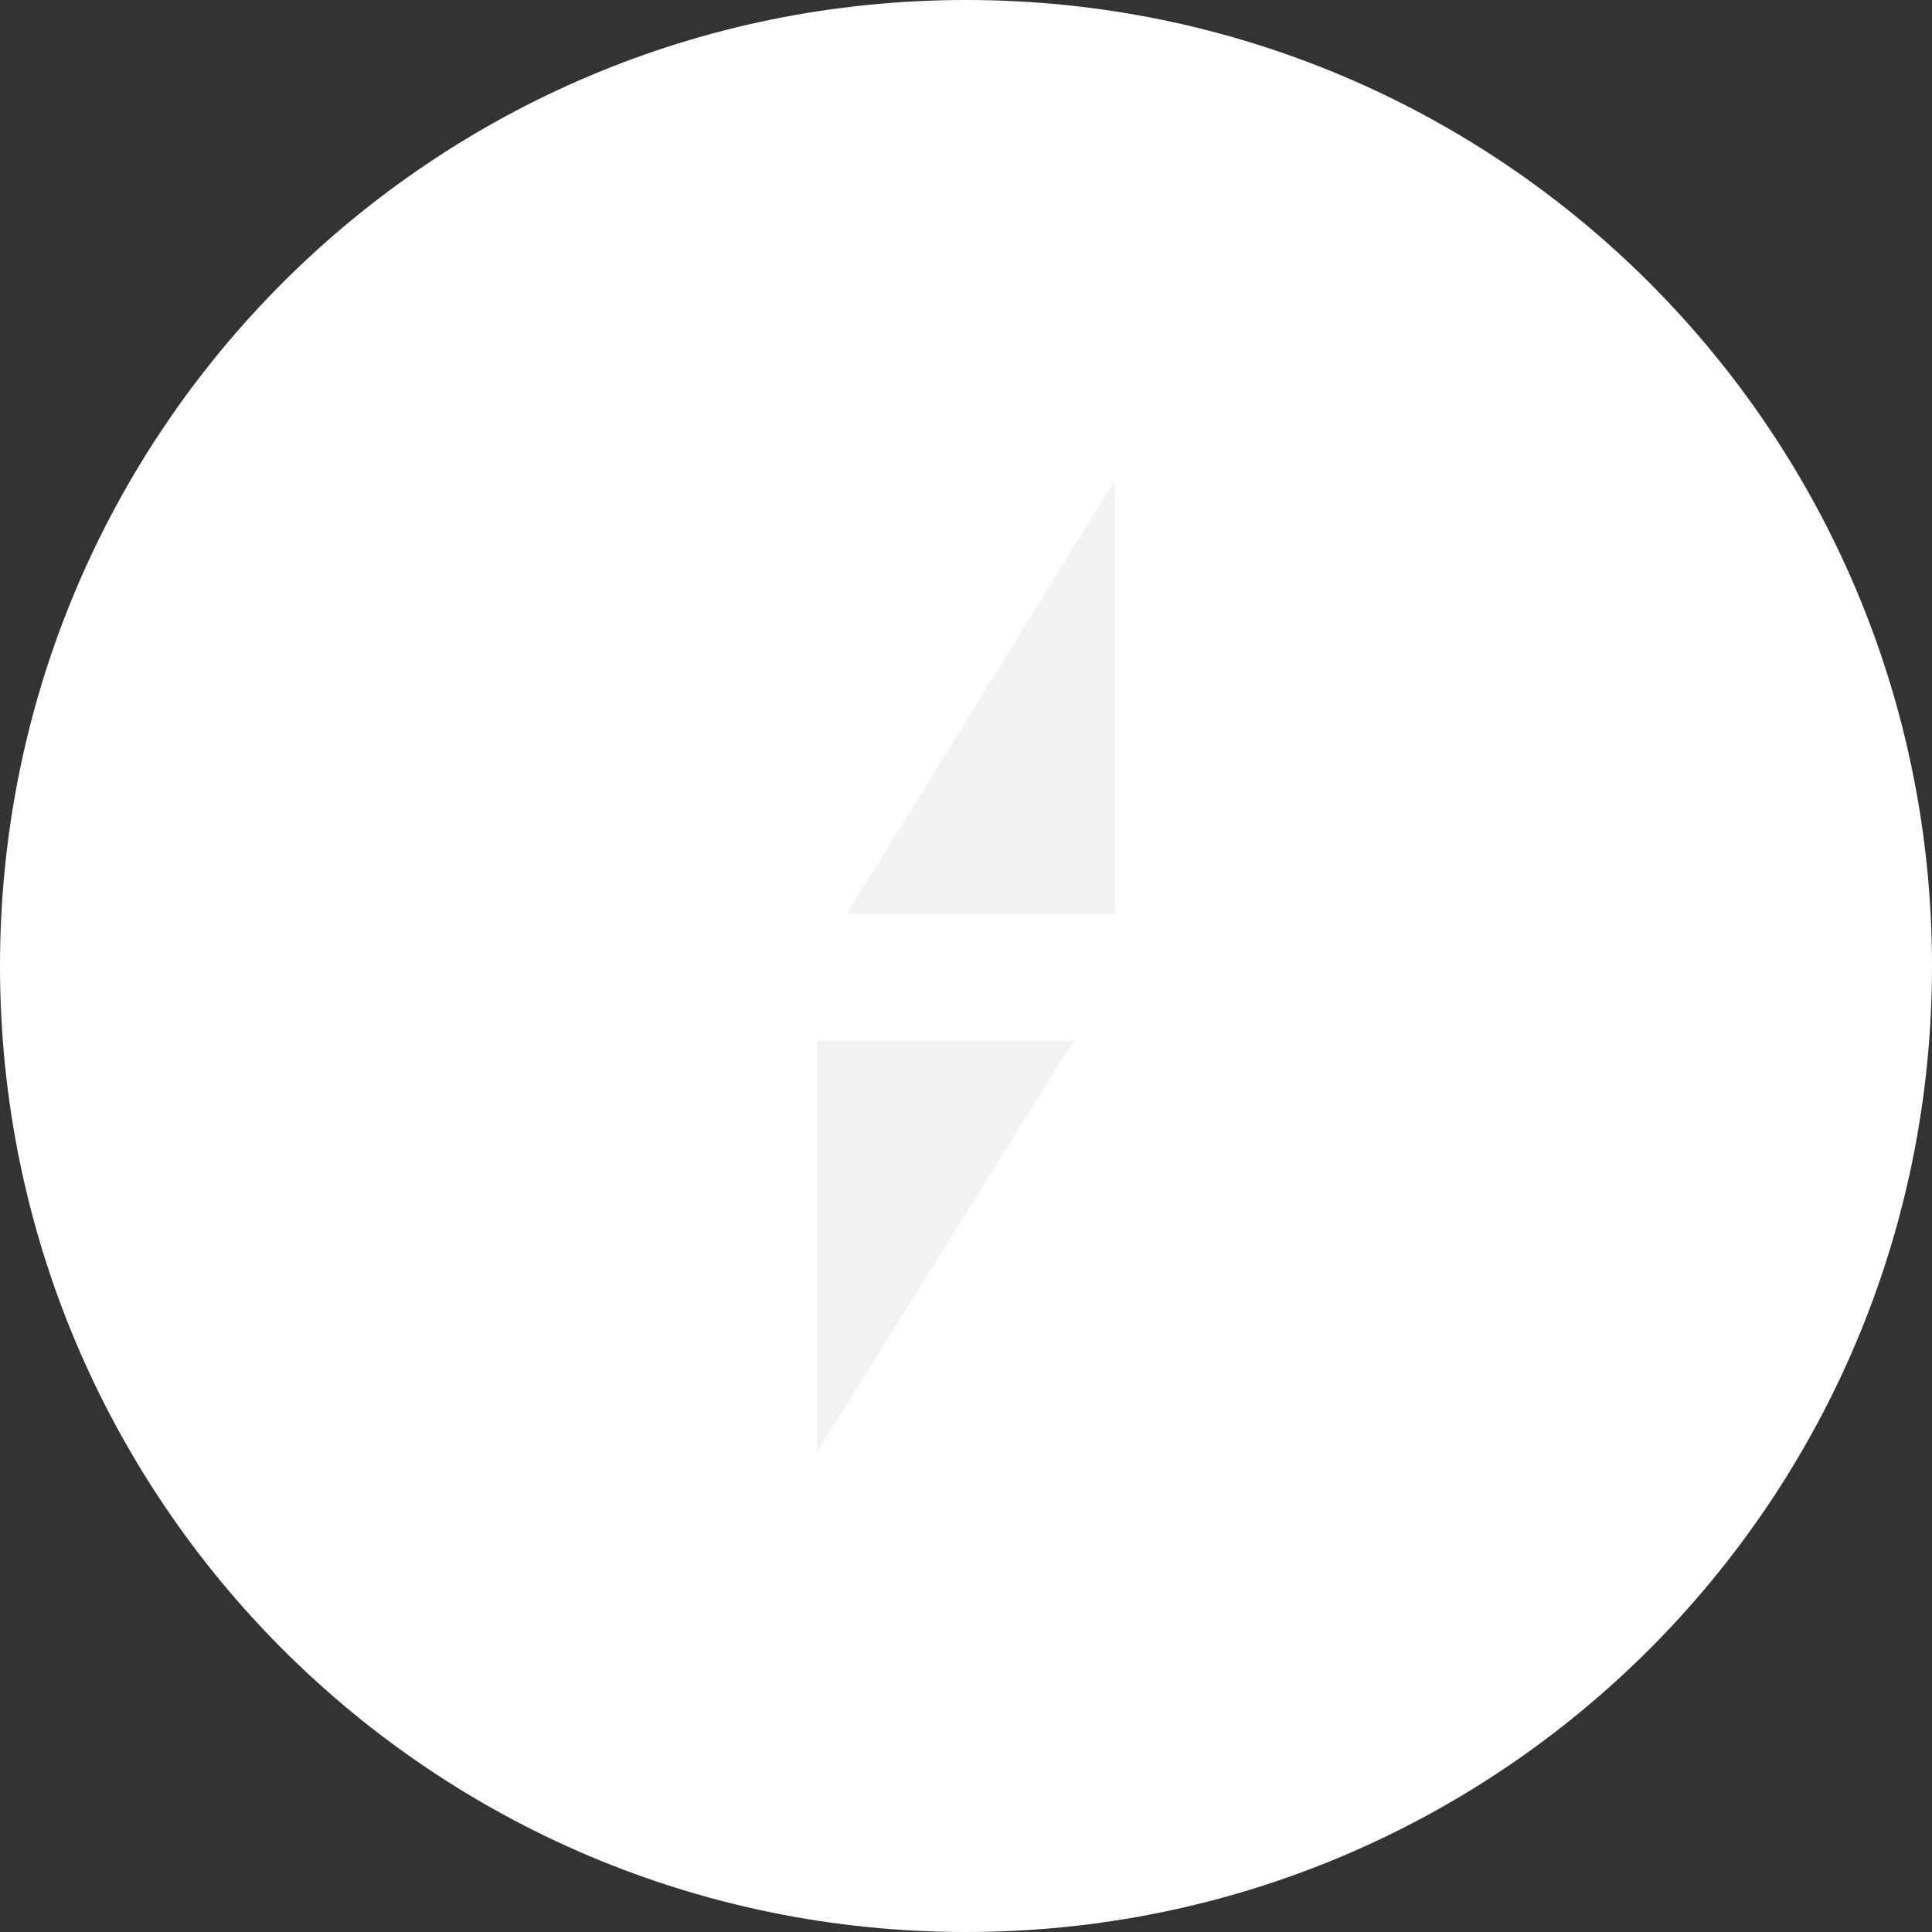
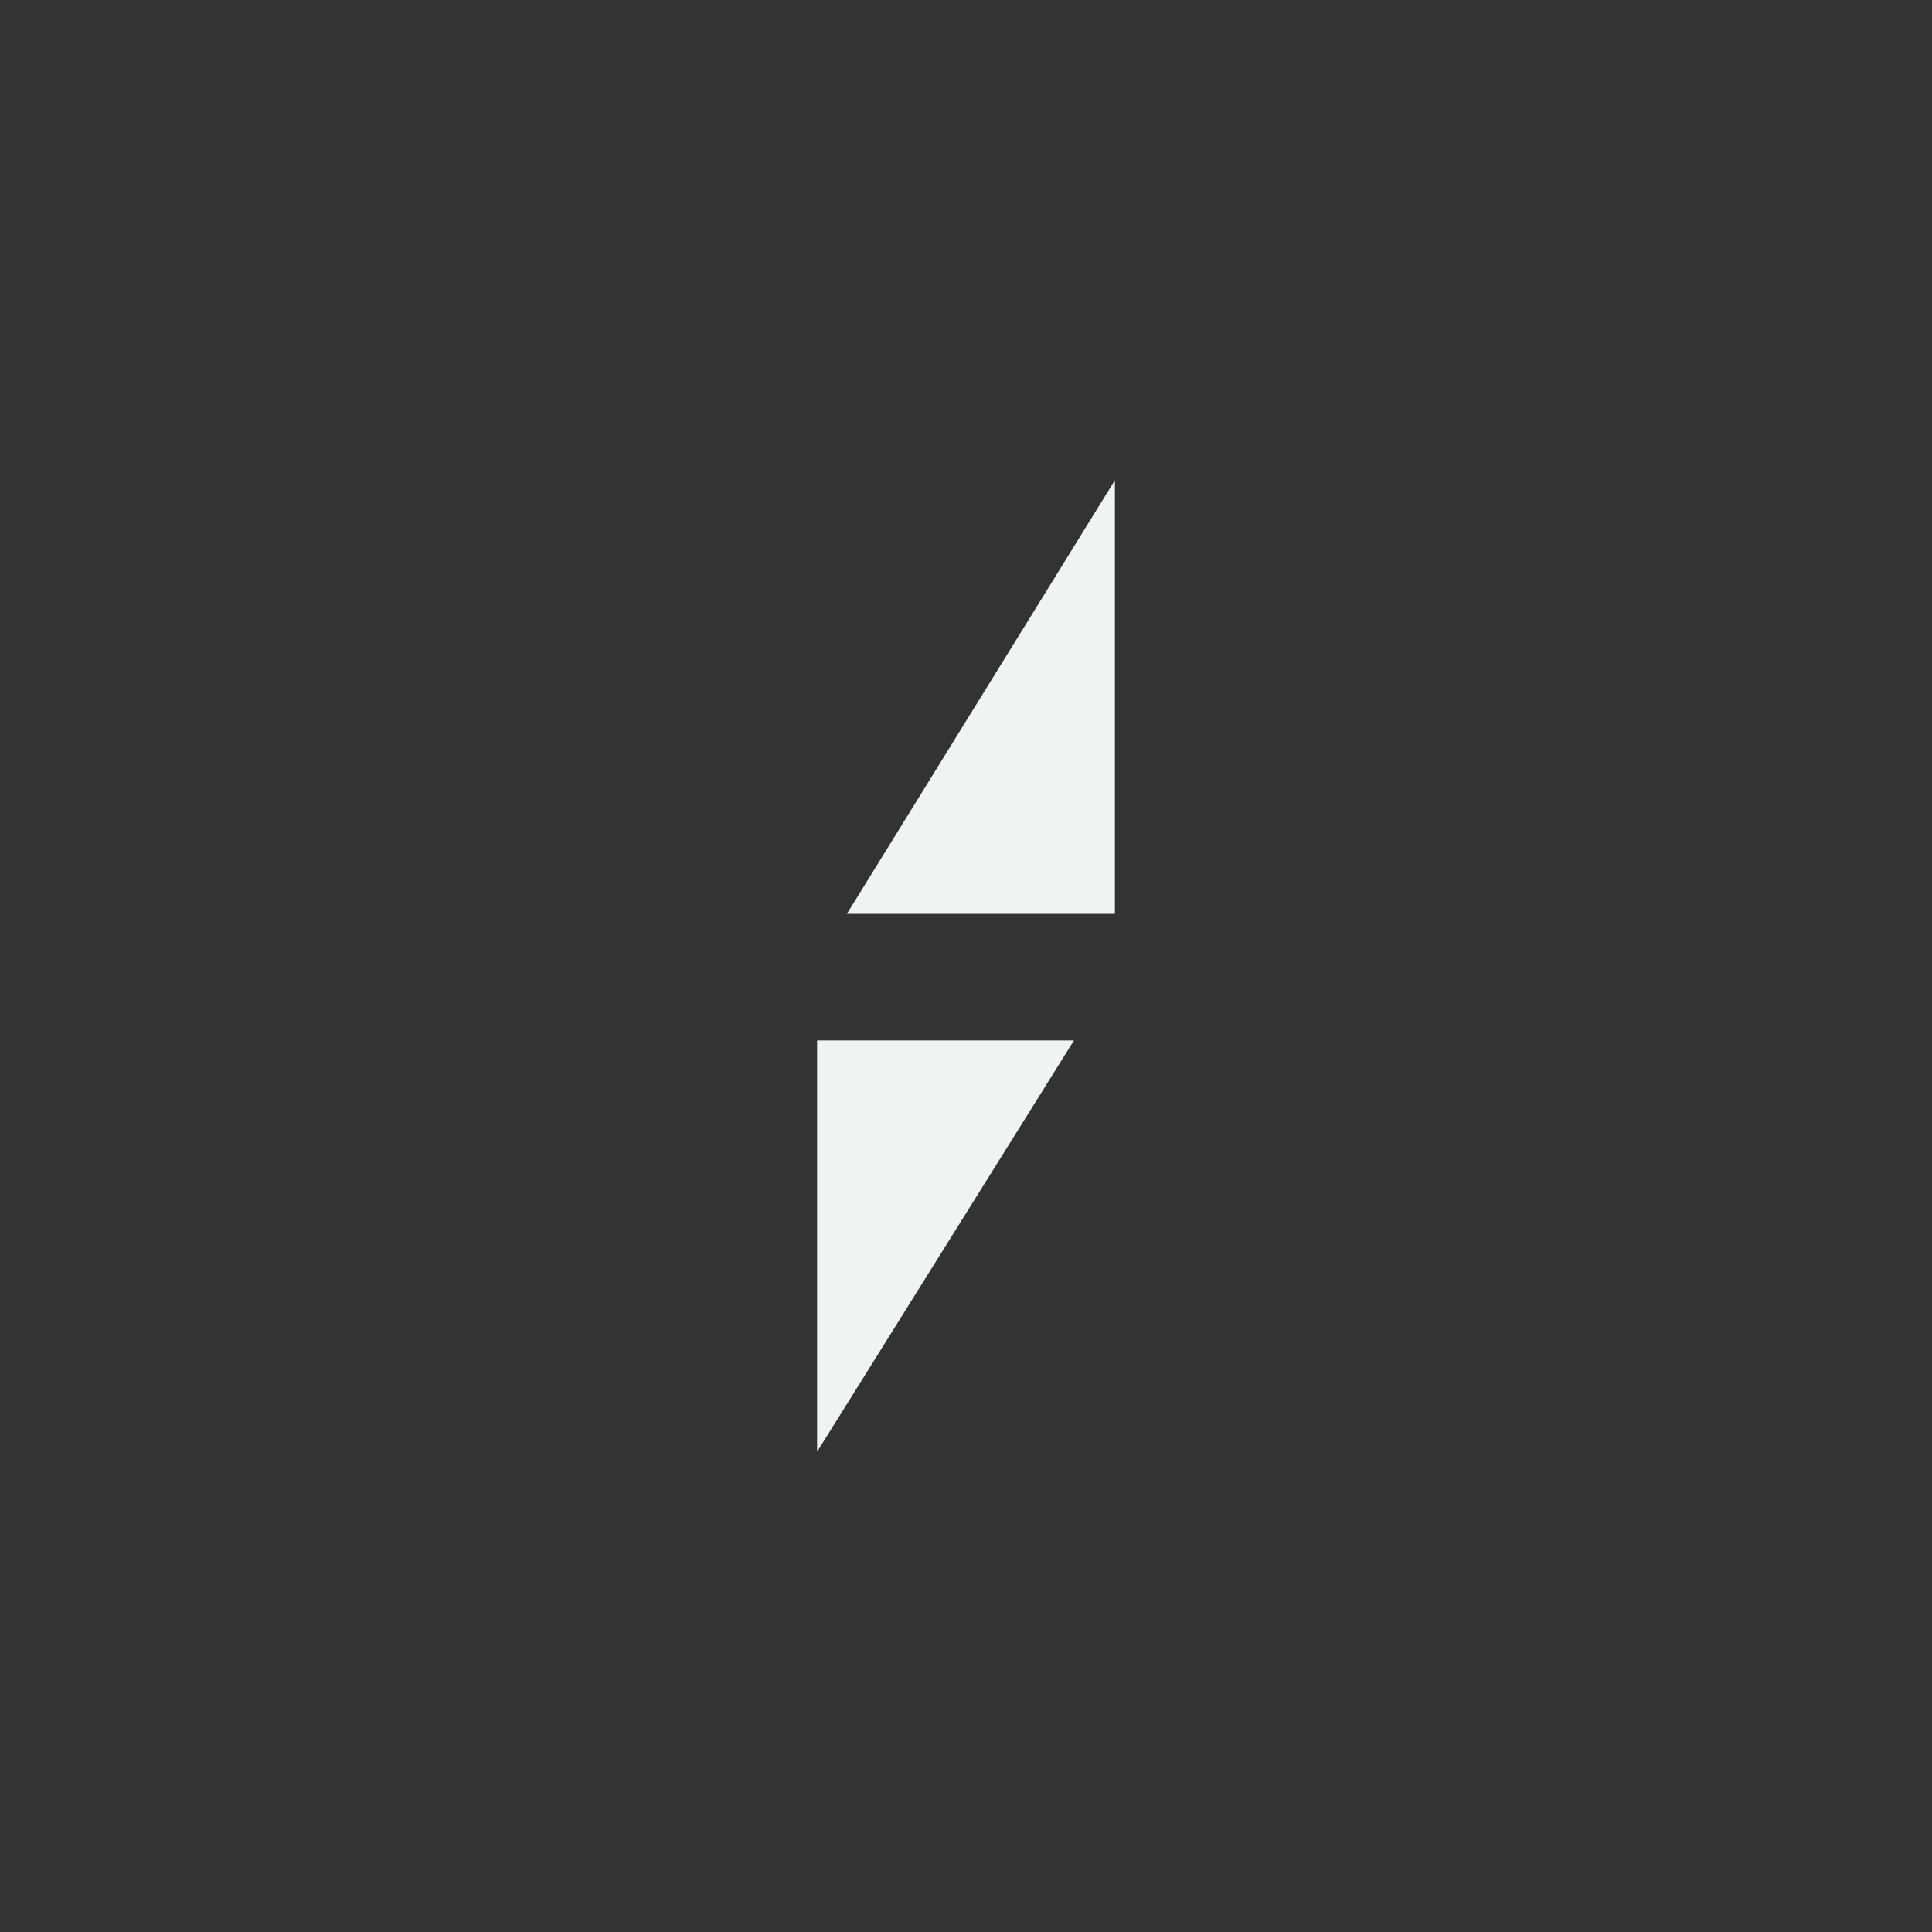
<svg xmlns="http://www.w3.org/2000/svg" version="1.1" id="Layer_1" x="0px" y="0px" viewBox="0 0 103.8 103.8" style="enable-background:new 0 0 103.8 103.8;" xml:space="preserve">
  <rect x="0" y="0" width="103.8" height="103.8" fill="#333333" stroke="none" />
  <style type="text/css">
	.st0{fill:#FFFFFF;}
	.st1{fill:#F1F2F2;}
</style>
  <g>
    <g>
-       <path class="st0" d="M51.9,103.8c28.7,0,51.9-23.2,51.9-51.9S80.6,0,51.9,0S0,23.2,0,51.9S23.2,103.8,51.9,103.8" />
-     </g>
+       </g>
    <polygon class="st1" points="57.7,55.9 43.9,78 43.9,55.9  " />
    <polygon class="st1" points="59.9,49.1 59.9,25.8 45.5,49.1  " />
  </g>
</svg>